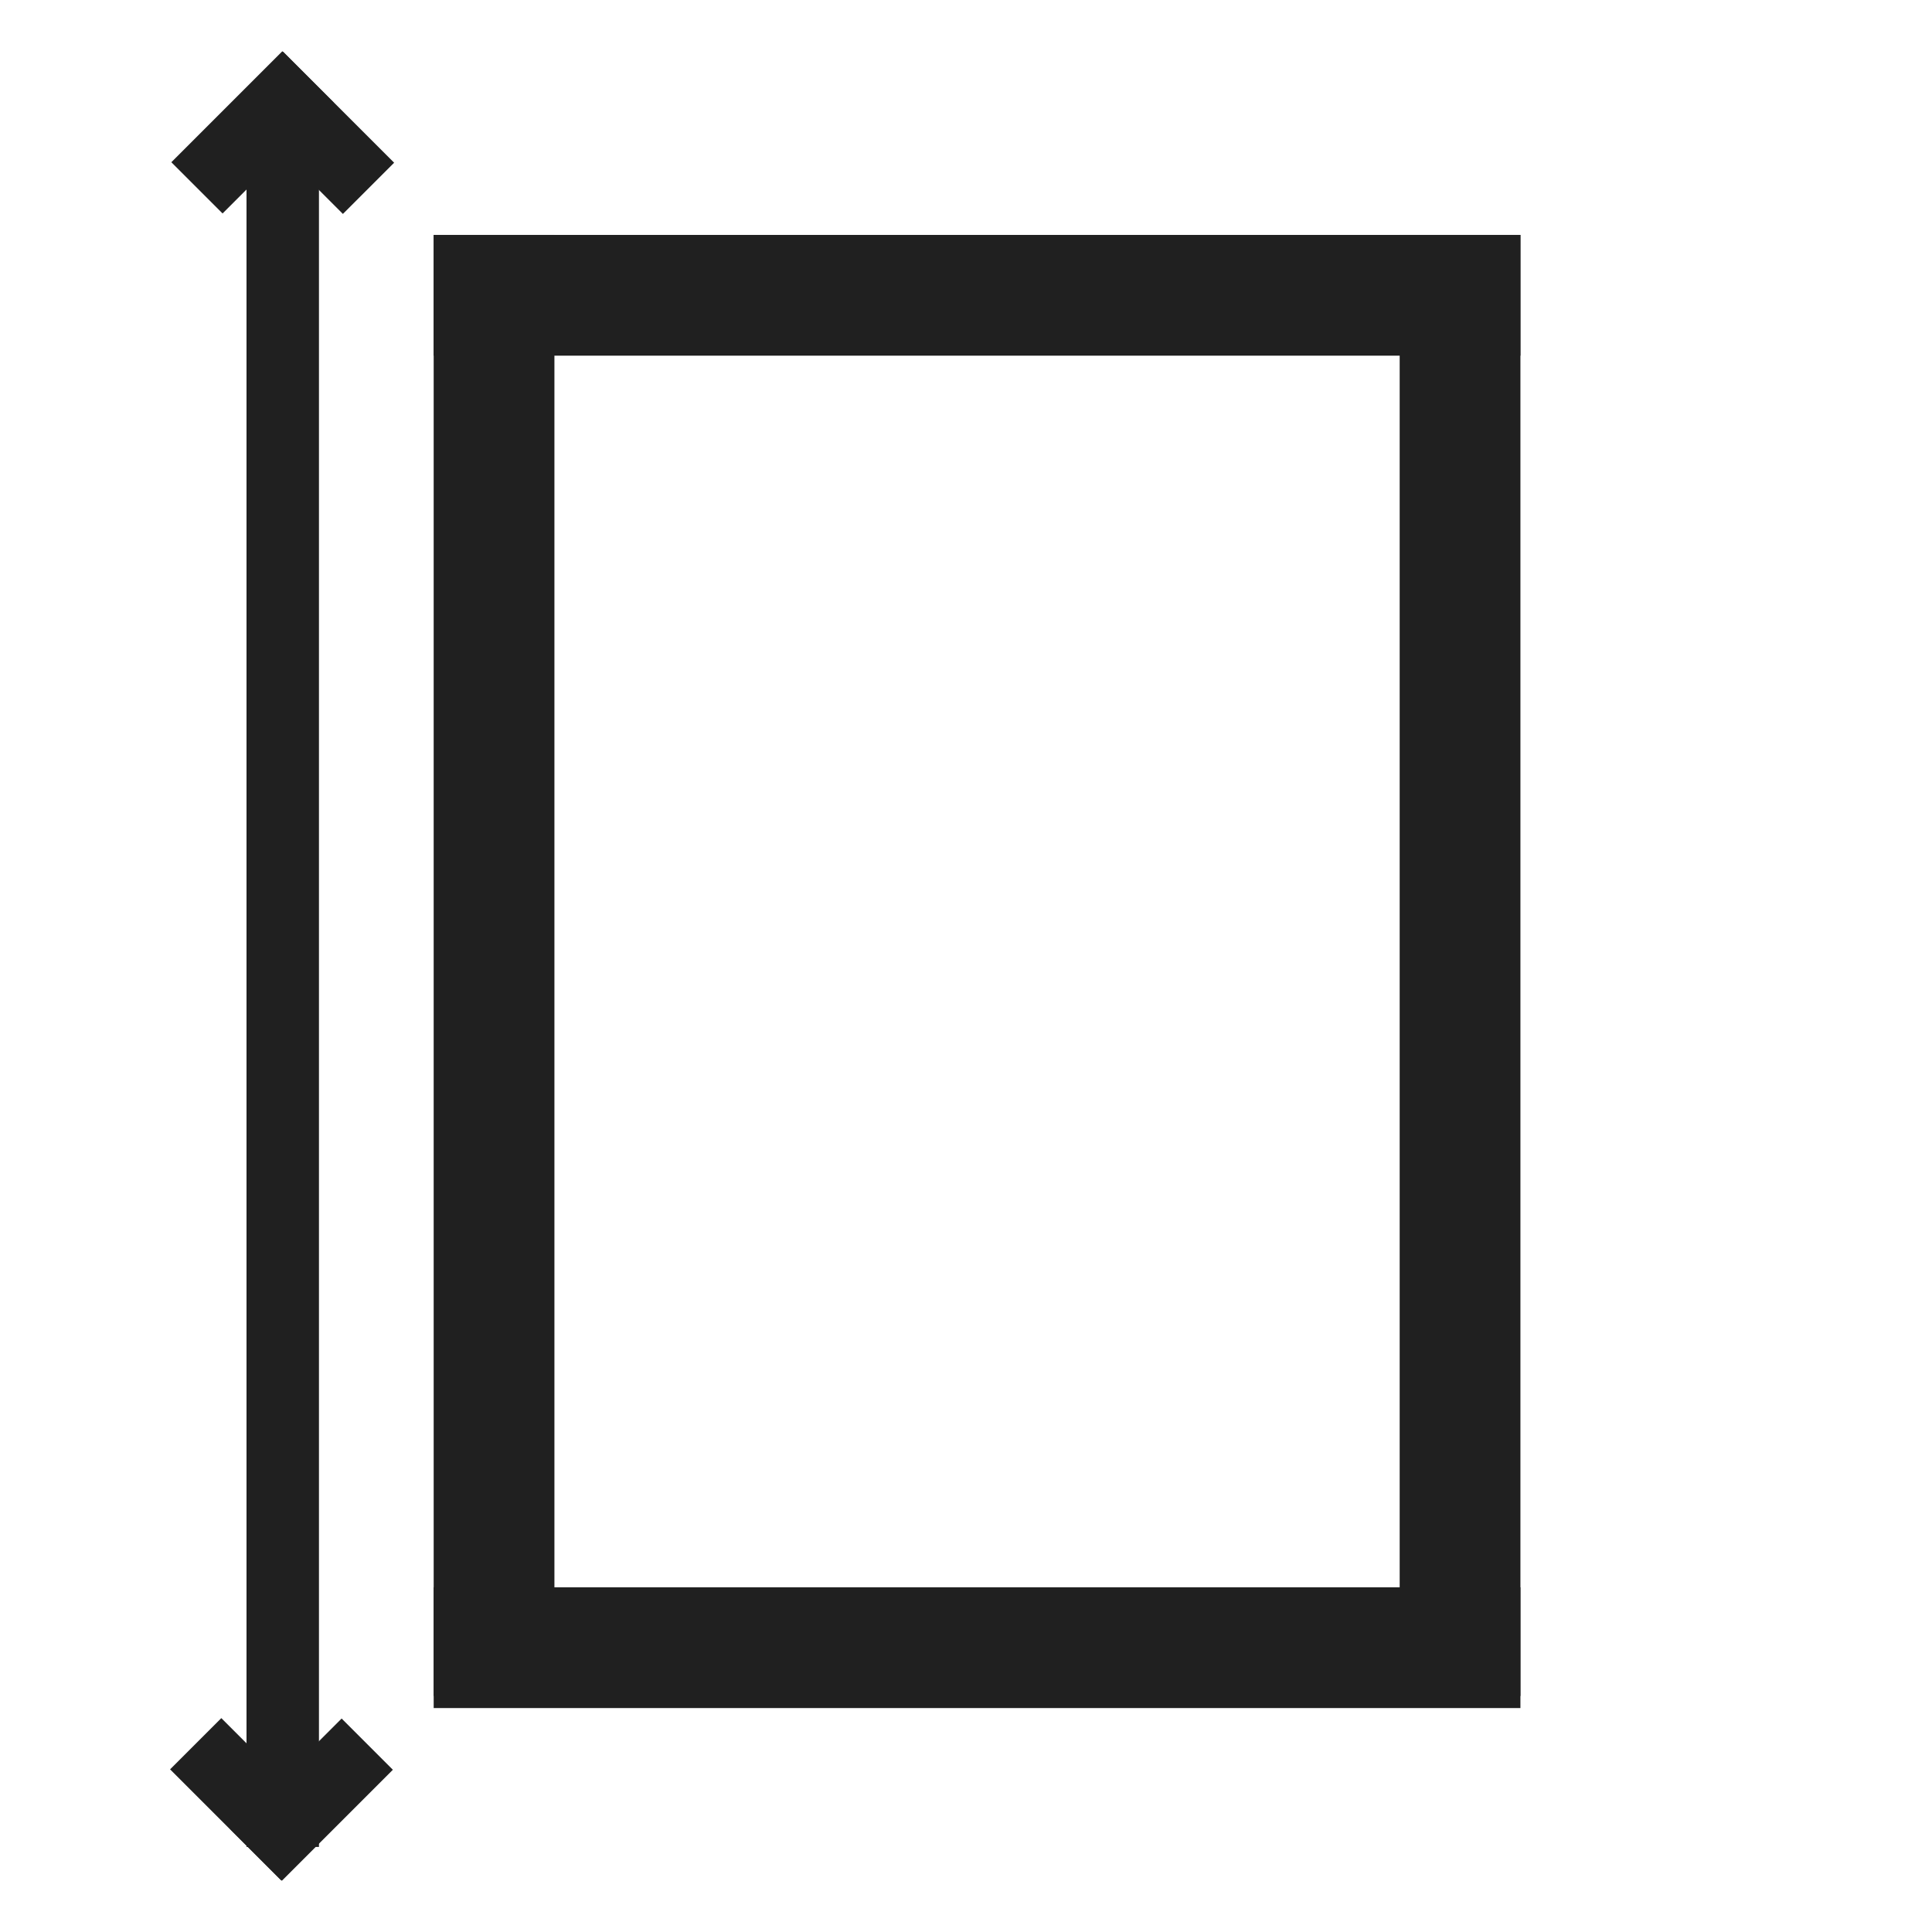
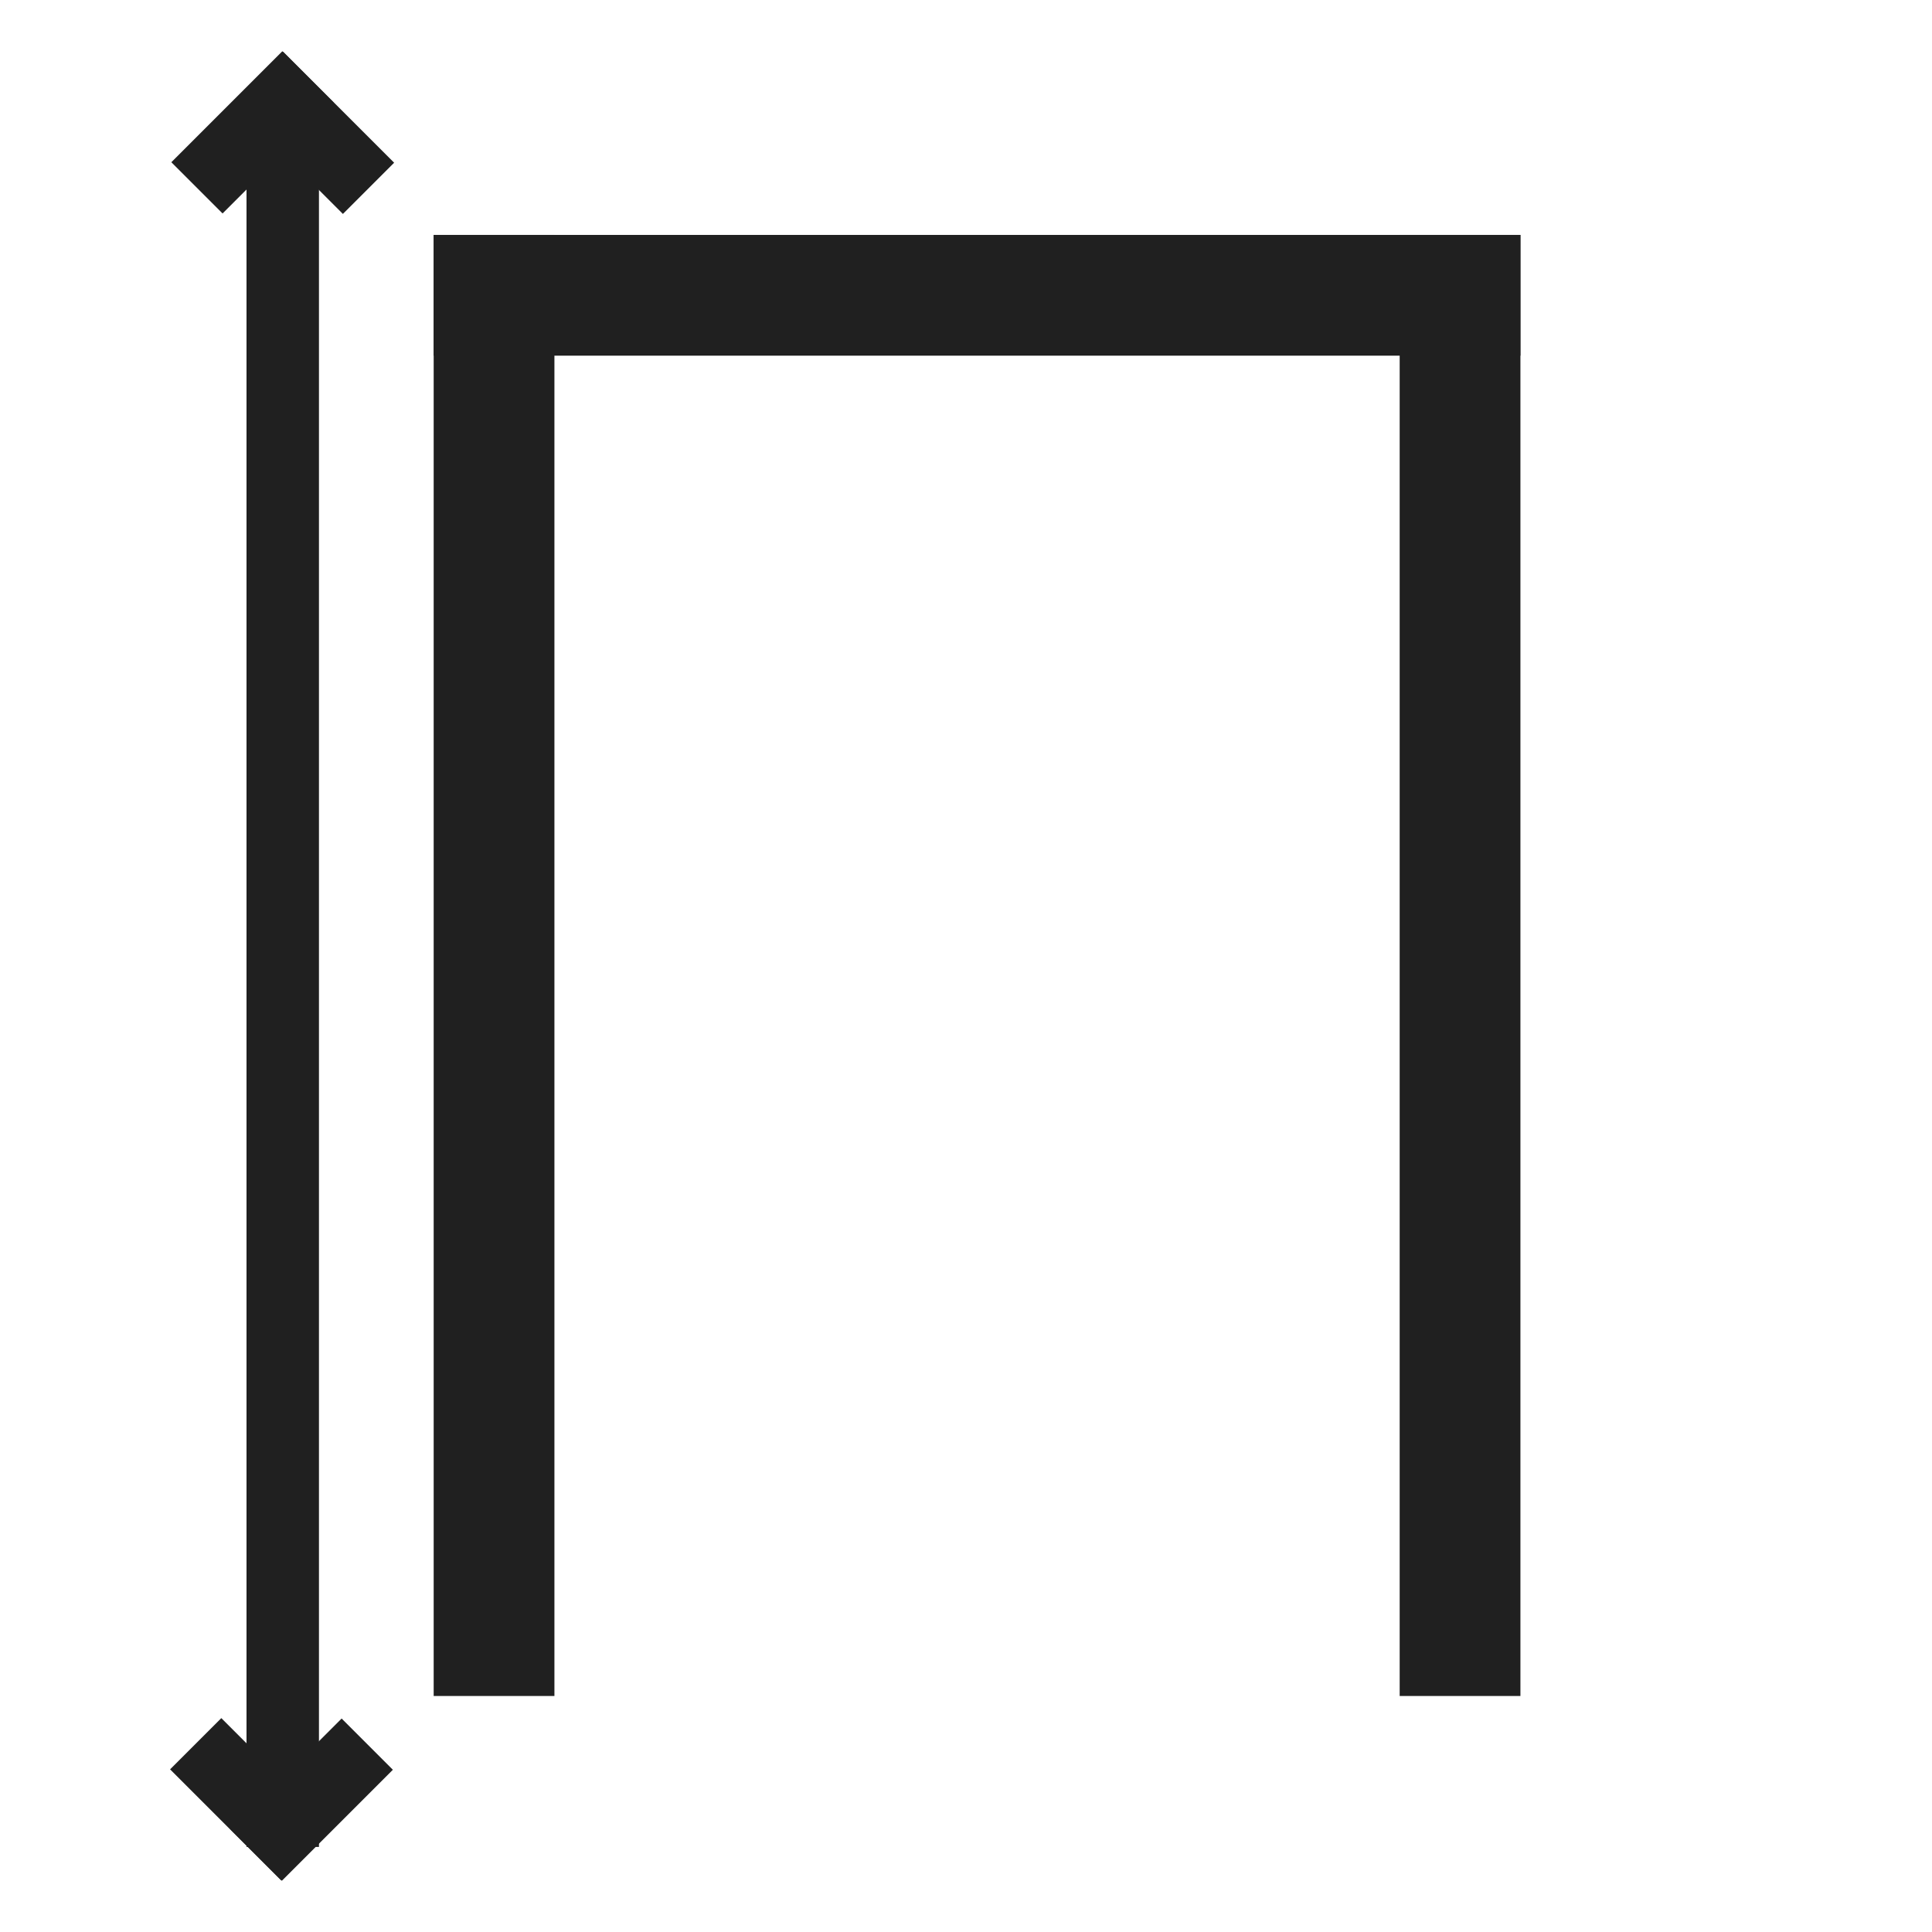
<svg xmlns="http://www.w3.org/2000/svg" width="32" height="32" viewBox="0 0 32 32">
  <g id="Group_375" data-name="Group 375" transform="translate(-1860 -2232)">
    <g id="Group_370" data-name="Group 370">
      <rect id="Rectangle_327" data-name="Rectangle 327" width="32" height="32" transform="translate(1860 2232)" fill="none" />
      <g id="fit_Depth" transform="translate(1862.183 2231.191)">
        <rect id="Rectangle_305" data-name="Rectangle 305" width="2" height="24.2" transform="translate(21 4.7)" fill="#202020" />
        <rect id="Rectangle_306" data-name="Rectangle 306" width="2" height="24.2" transform="translate(5 4.7)" fill="#202020" />
-         <rect id="Rectangle_307" data-name="Rectangle 307" width="18" height="2" transform="translate(5 27.1)" fill="#202020" />
        <rect id="Rectangle_308" data-name="Rectangle 308" width="18" height="2" transform="translate(5 4.7)" fill="#202020" />
        <rect id="Rectangle_309" data-name="Rectangle 309" width="1.2" height="29.1" transform="translate(1.9 2.3)" fill="#202020" />
        <rect id="Rectangle_310" data-name="Rectangle 310" width="2.6" height="1.2" transform="translate(1.637 31.112) rotate(-45)" fill="#202020" />
        <rect id="Rectangle_311" data-name="Rectangle 311" width="1.2" height="2.6" transform="translate(0.634 30.115) rotate(-45)" fill="#202020" />
        <rect id="Rectangle_312" data-name="Rectangle 312" width="2.6" height="1.2" transform="translate(0.655 3.496) rotate(-45)" fill="#202020" />
        <rect id="Rectangle_313" data-name="Rectangle 313" width="1.2" height="2.6" transform="translate(1.658 2.514) rotate(-45)" fill="#202020" />
      </g>
    </g>
  </g>
</svg>